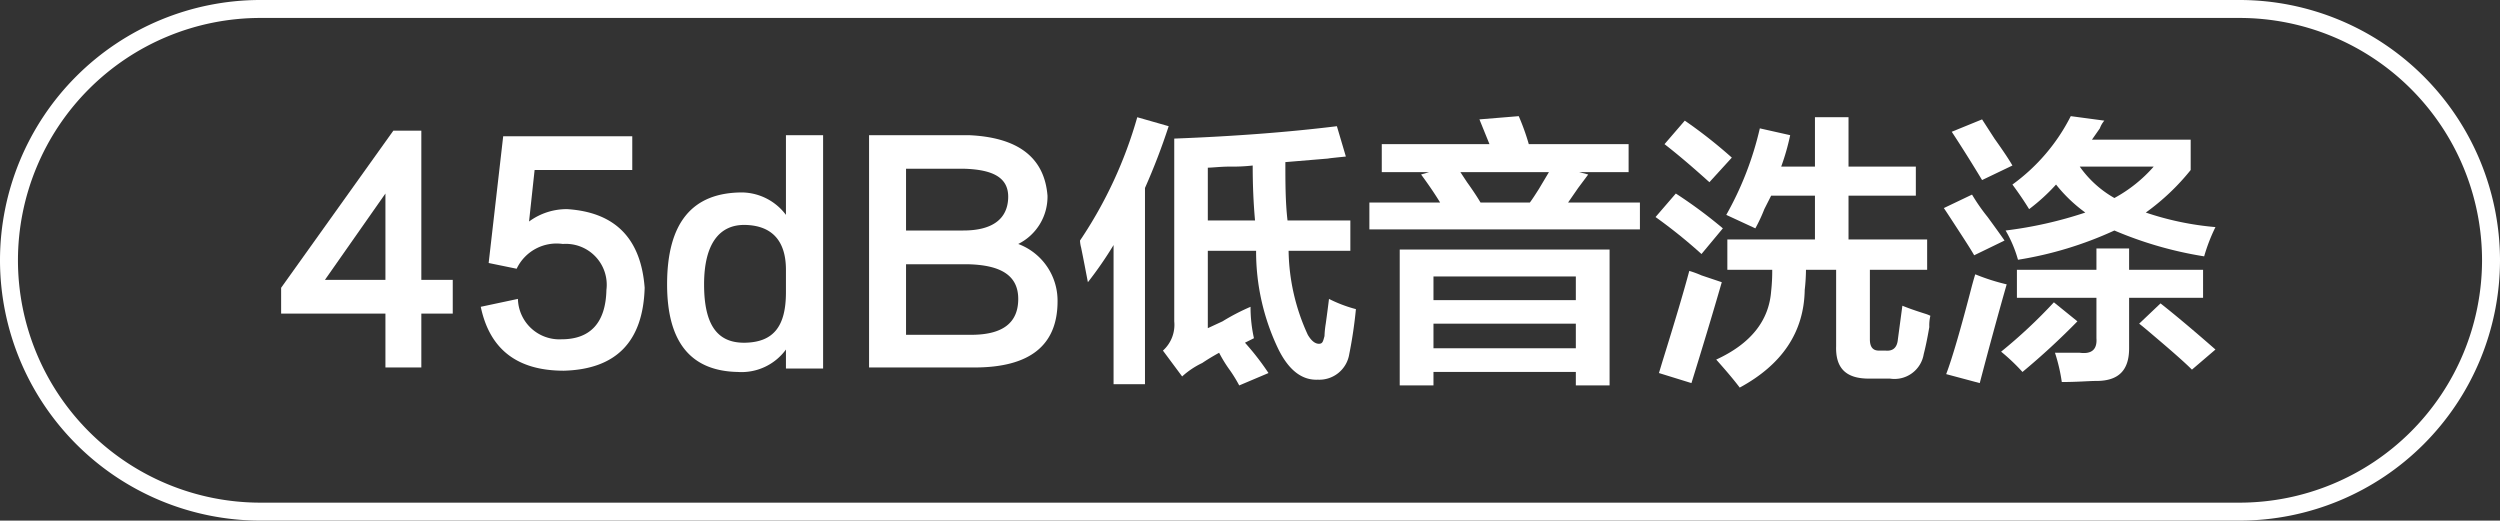
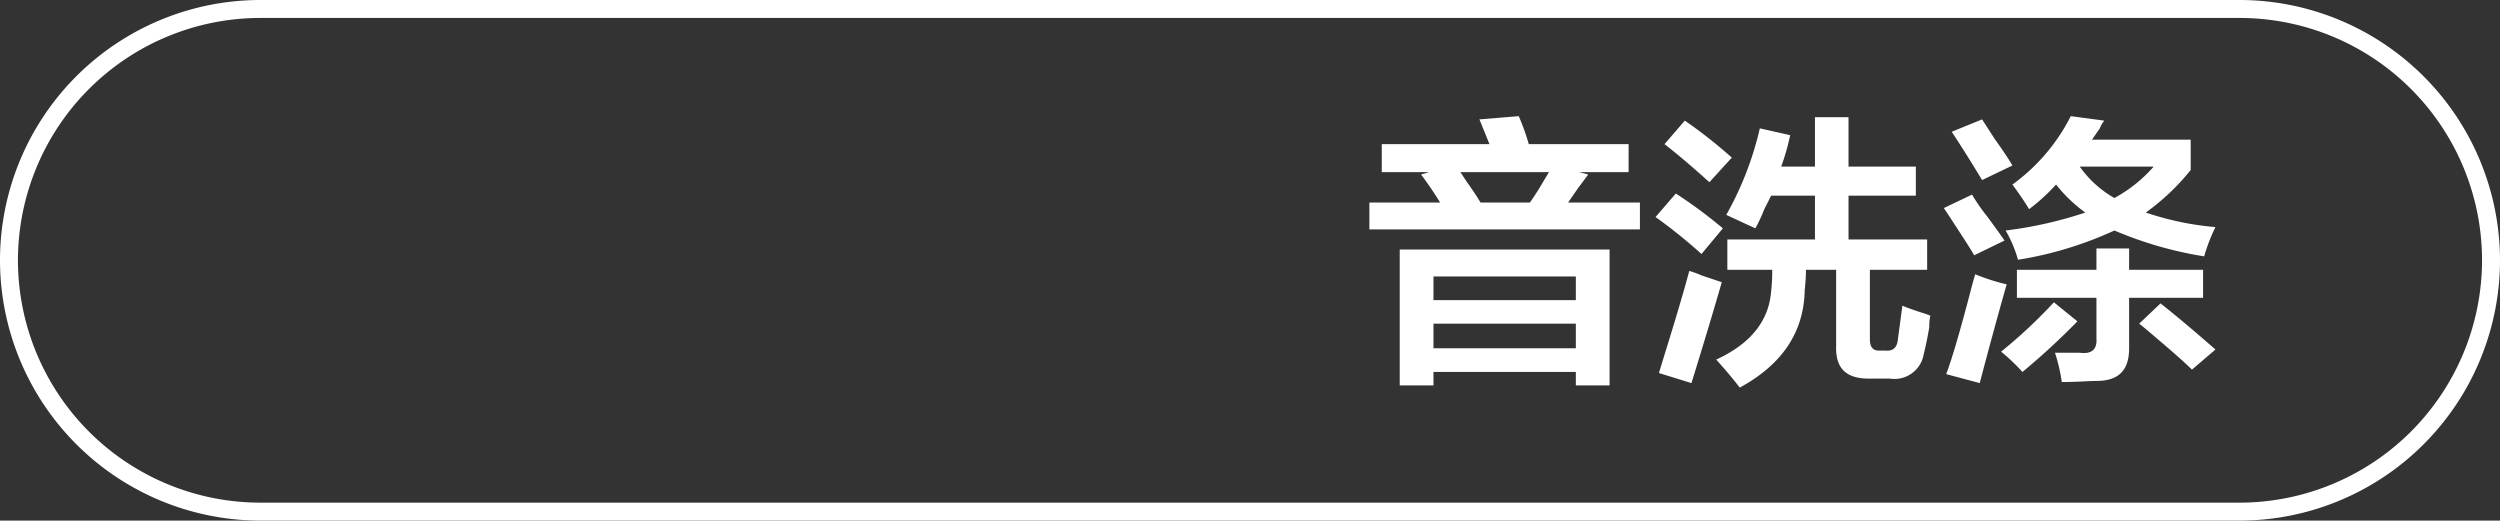
<svg xmlns="http://www.w3.org/2000/svg" id="图层_1" data-name="图层 1" width="139.26" height="29" viewBox="0 0 139.26 29">
  <rect x="0" y="0" width="139.26" height="29" fill="#333333" stroke="none" />
  <defs>
    <style>
      .cls-1 {
        fill: #fff;
      }
    </style>
  </defs>
  <g>
-     <path class="cls-1" d="M-614.94,458v1.88h-1.75v3h-2v-3h-5.81v-1.44l6.25-8.75h1.56V458Zm-3.75,0v-4.81l-3.37,4.81Z" transform="translate(640.16 -442.41)" />
-     <path class="cls-1" d="M-612.13,450h7.19v1.88h-5.44l-.31,2.87a3.53,3.53,0,0,1,2.13-.69q4,.26,4.31,4.38-.13,4.5-4.5,4.62c-2.59,0-4.13-1.18-4.63-3.56l2.07-.44a2.31,2.31,0,0,0,2.43,2.25c1.63,0,2.46-.95,2.5-2.75a2.28,2.28,0,0,0-2.43-2.56,2.46,2.46,0,0,0-2.57,1.38l-1.56-.32Z" transform="translate(640.16 -442.41)" />
-     <path class="cls-1" d="M-596.38,449.94h2.07v13h-2.07v-1.06a3.06,3.06,0,0,1-2.68,1.25c-2.63-.05-3.94-1.67-3.94-4.88,0-3.42,1.39-5.12,4.19-5.12a3.11,3.11,0,0,1,2.43,1.25Zm0,8.75v-1.25c0-1.63-.79-2.46-2.25-2.5s-2.31,1.06-2.31,3.31.73,3.29,2.31,3.25S-596.38,460.56-596.38,458.69Z" transform="translate(640.16 -442.41)" />
-     <path class="cls-1" d="M-585.88,462.88h-5.87V449.94h5.56c2.75.12,4.21,1.25,4.38,3.37a2.94,2.94,0,0,1-1.63,2.69,3.37,3.37,0,0,1,2.19,3.19Q-581.25,462.88-585.88,462.88Zm-3.81-11.07v3.44h3.19c1.62,0,2.46-.64,2.5-1.81s-.9-1.58-2.44-1.63Zm3.44,5.32h-3.44v3.93h3.63c1.75,0,2.62-.66,2.62-2S-584.46,457.17-586.25,457.13Z" transform="translate(640.16 -442.41)" />
-     <path class="cls-1" d="M-578.13,463.81v-7.75a20.87,20.87,0,0,1-1.43,2.07c-.09-.46-.21-1.11-.38-1.94a1.78,1.78,0,0,1-.06-.38,24,24,0,0,0,3.19-6.87l1.75.5a35.84,35.84,0,0,1-1.32,3.44v10.93Zm3.82-.43-1.07-1.44a1.93,1.93,0,0,0,.63-1.63V450.13q5-.19,9.06-.69l.5,1.69c-1.17.12-1.29.14-.37.06l-3,.25c0,1.12,0,2.21.12,3.25h3.5v1.69h-3.44a11.53,11.53,0,0,0,1.07,4.68c.2.34.41.5.62.5s.23-.14.31-.43a5.17,5.17,0,0,1,.07-.69q.12-.87.18-1.38a7.67,7.67,0,0,0,1.5.57,24.81,24.81,0,0,1-.37,2.5,1.69,1.69,0,0,1-1.75,1.43q-1.32.06-2.19-1.68a12.52,12.52,0,0,1-1.25-5.5h-2.69v4.31l.82-.38a12,12,0,0,1,1.56-.81,8,8,0,0,0,.19,1.75l-.5.25a14.75,14.75,0,0,1,1.31,1.69l-1.63.69a8.22,8.22,0,0,0-.5-.82,7.52,7.52,0,0,1-.62-1c-.38.21-.69.4-.94.57A4.57,4.57,0,0,0-574.31,463.38Zm4.06-8.69c-.09-1-.13-2-.13-3.06a9.84,9.84,0,0,1-1.25.06c-.54,0-1,.06-1.25.06v2.94Z" transform="translate(640.16 -442.41)" />
    <path class="cls-1" d="M-563.19,452v-1.56h6l-.56-1.38,2.19-.18a12.67,12.67,0,0,1,.56,1.56h5.56V452h-2.75l.5.13-.56.75-.56.81h4v1.5h-15.07v-1.5h3.94c-.33-.54-.69-1.06-1.06-1.56l.44-.13Zm1,11.88v-7.57h11.69v7.57h-1.88v-.75h-7.93v.75Zm1.88-6.07v1.32h7.93v-1.32Zm0,2.63v1.37h7.93v-1.37Zm1.5-8.44.37.56c.33.46.58.84.75,1.13h2.75c.13-.17.29-.42.5-.75l.56-.94Z" transform="translate(640.16 -442.41)" />
    <path class="cls-1" d="M-545.38,456.56a28.85,28.85,0,0,0-2.56-2.06l1.13-1.31a26.18,26.18,0,0,1,2.62,1.94Zm-.56,7.19-1.81-.56.19-.63c.7-2.25,1.2-3.93,1.5-5.06a5.66,5.66,0,0,1,.68.25l1.13.38C-544.79,460-545.36,461.88-545.94,463.75Zm1-11.19c-.92-.83-1.75-1.54-2.5-2.12l1.13-1.31a26.81,26.81,0,0,1,2.62,2.06Zm2.56,2.57-1.62-.75a18,18,0,0,0,1.87-4.82l1.69.38a12.77,12.77,0,0,1-.5,1.75h1.88v-2.75h1.87v2.75h3.75v1.62h-3.75v2.44h4.38v1.69H-536v3.87c0,.42.16.63.5.63h.37q.63.06.69-.63l.25-1.87c.29.12.71.27,1.25.44a2,2,0,0,1,.31.12,2.31,2.31,0,0,0-.06.63c-.12.7-.23,1.2-.31,1.5a1.65,1.65,0,0,1-1.88,1.37h-1.18c-1.25,0-1.86-.56-1.82-1.81v-4.25h-1.68a10.52,10.52,0,0,1-.07,1.12q-.06,3.51-3.62,5.44c-.38-.5-.81-1-1.31-1.56q2.87-1.32,3.06-3.81a10.24,10.24,0,0,0,.06-1.19h-2.5v-1.69h4.88v-2.44h-2.44l-.38.75A8.93,8.93,0,0,1-542.38,455.13Z" transform="translate(640.16 -442.41)" />
    <path class="cls-1" d="M-530.19,456.63c-.17-.3-.46-.75-.87-1.38s-.65-1-.82-1.25l1.57-.75a10.63,10.63,0,0,0,.87,1.25c.46.63.77,1.06.94,1.31Zm.31,7.12-1.87-.5q.5-1.31,1.44-4.94c.08-.29.14-.5.18-.62a11.66,11.66,0,0,0,1.75.56Q-529.13,460.88-529.88,463.75Zm.13-11.31c-.5-.83-1.06-1.73-1.69-2.69l1.69-.69.69,1.07c.5.7.83,1.2,1,1.5Zm2.25,10.69a10.86,10.86,0,0,0-1.19-1.13,28.25,28.25,0,0,0,2.94-2.75l1.31,1.06A40.36,40.36,0,0,1-527.5,463.13Zm10.12-6.44a21.23,21.23,0,0,1-5-1.44,20.58,20.58,0,0,1-5.37,1.63,6.83,6.83,0,0,0-.69-1.63,22.71,22.71,0,0,0,4.44-1,8.24,8.24,0,0,1-1.63-1.56,10.68,10.68,0,0,1-1.5,1.37c-.25-.41-.56-.87-.93-1.37a10.59,10.59,0,0,0,3.25-3.81l1.87.25a1.35,1.35,0,0,0-.25.43l-.44.63h5.5v1.69a12.7,12.7,0,0,1-2.5,2.37,16.44,16.44,0,0,0,3.88.81A9.85,9.85,0,0,0-517.38,456.69ZM-527.81,459v-1.56h4.43v-1.19h1.82v1.19h4.12V459h-4.12v2.81c0,1.21-.57,1.82-1.82,1.82-.41,0-1.06.06-1.93.06a9.5,9.5,0,0,0-.38-1.63h1.38q1,.13.93-.81V459Zm7.62-7.31h-4.12a5.94,5.94,0,0,0,1.93,1.75A7.93,7.93,0,0,0-520.19,451.69Zm2.13,11.31c-.42-.42-1.15-1.06-2.19-1.94-.34-.29-.59-.5-.75-.62l1.19-1.13c.75.59,1.77,1.44,3.06,2.57Z" transform="translate(640.16 -442.41)" />
  </g>
  <path class="cls-1" d="M-515.4,471.41H-625.66a14.52,14.52,0,0,1-14.5-14.5,14.51,14.51,0,0,1,14.5-14.5H-515.4a14.52,14.52,0,0,1,14.5,14.5A14.52,14.52,0,0,1-515.4,471.41Zm-110.26-28a13.51,13.51,0,0,0-13.5,13.5,13.51,13.51,0,0,0,13.5,13.5H-515.4a13.52,13.52,0,0,0,13.5-13.5,13.51,13.51,0,0,0-13.5-13.5Z" transform="translate(640.16 -442.41)" />
</svg>